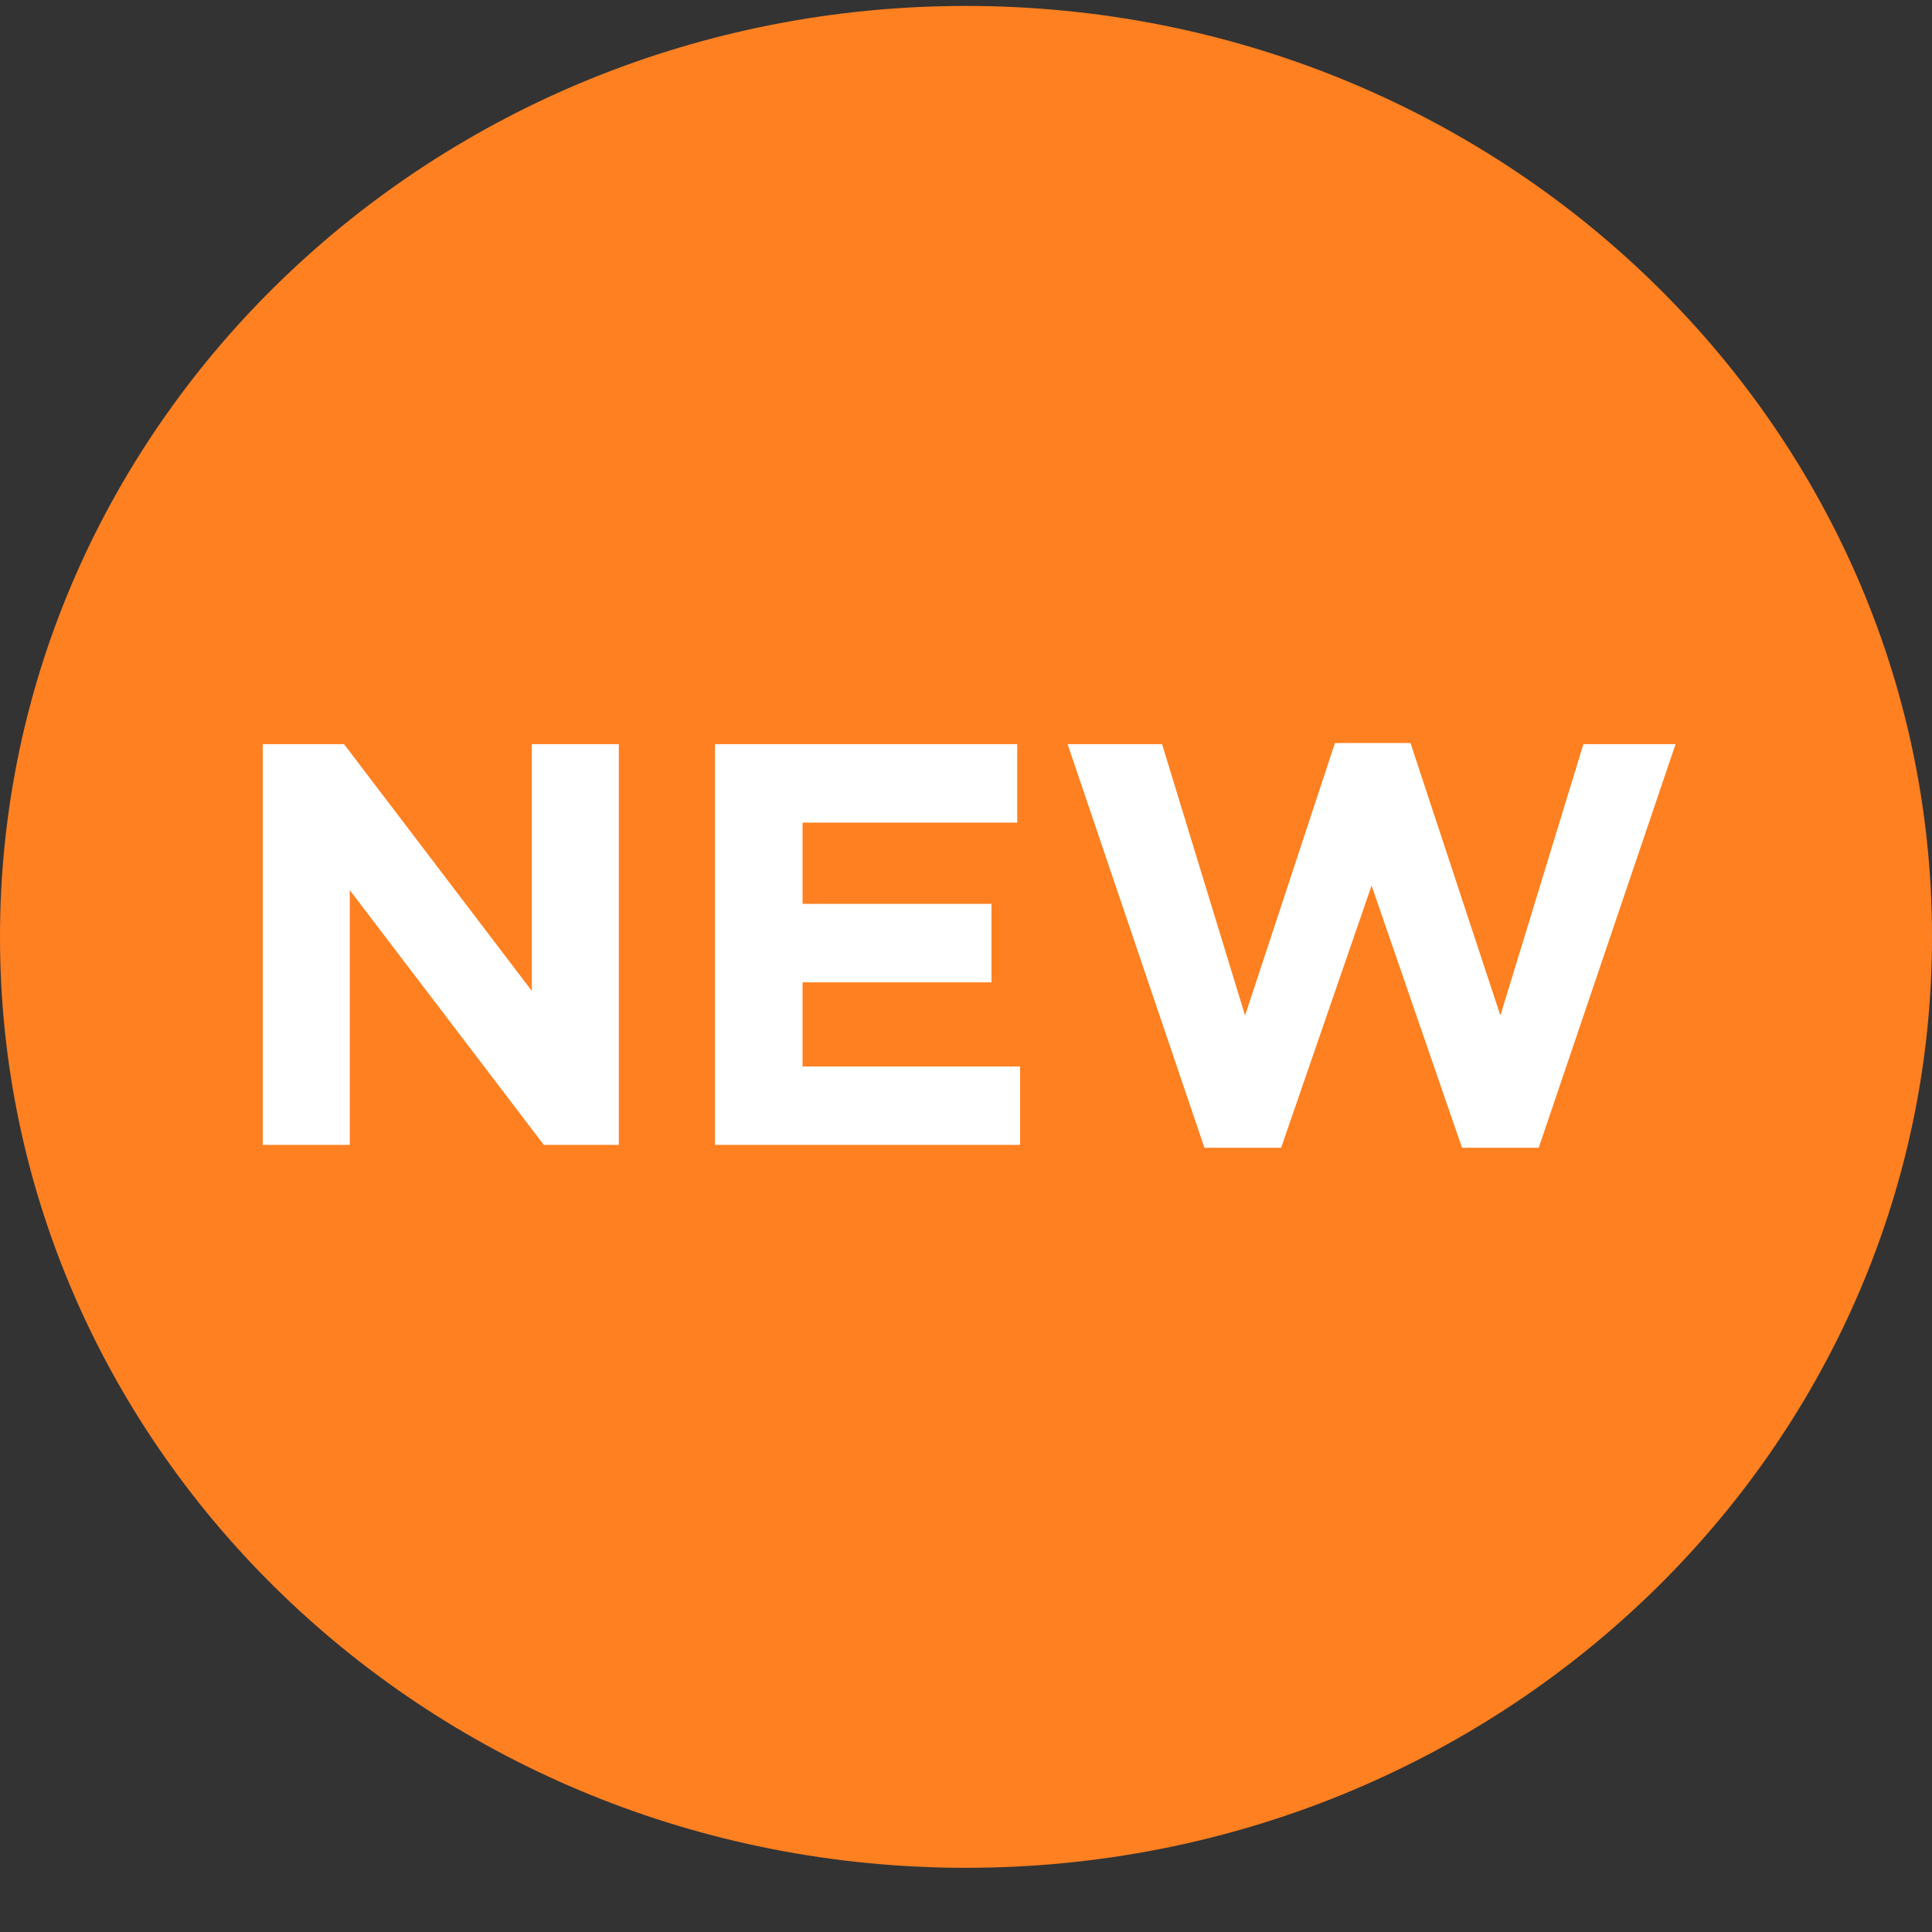
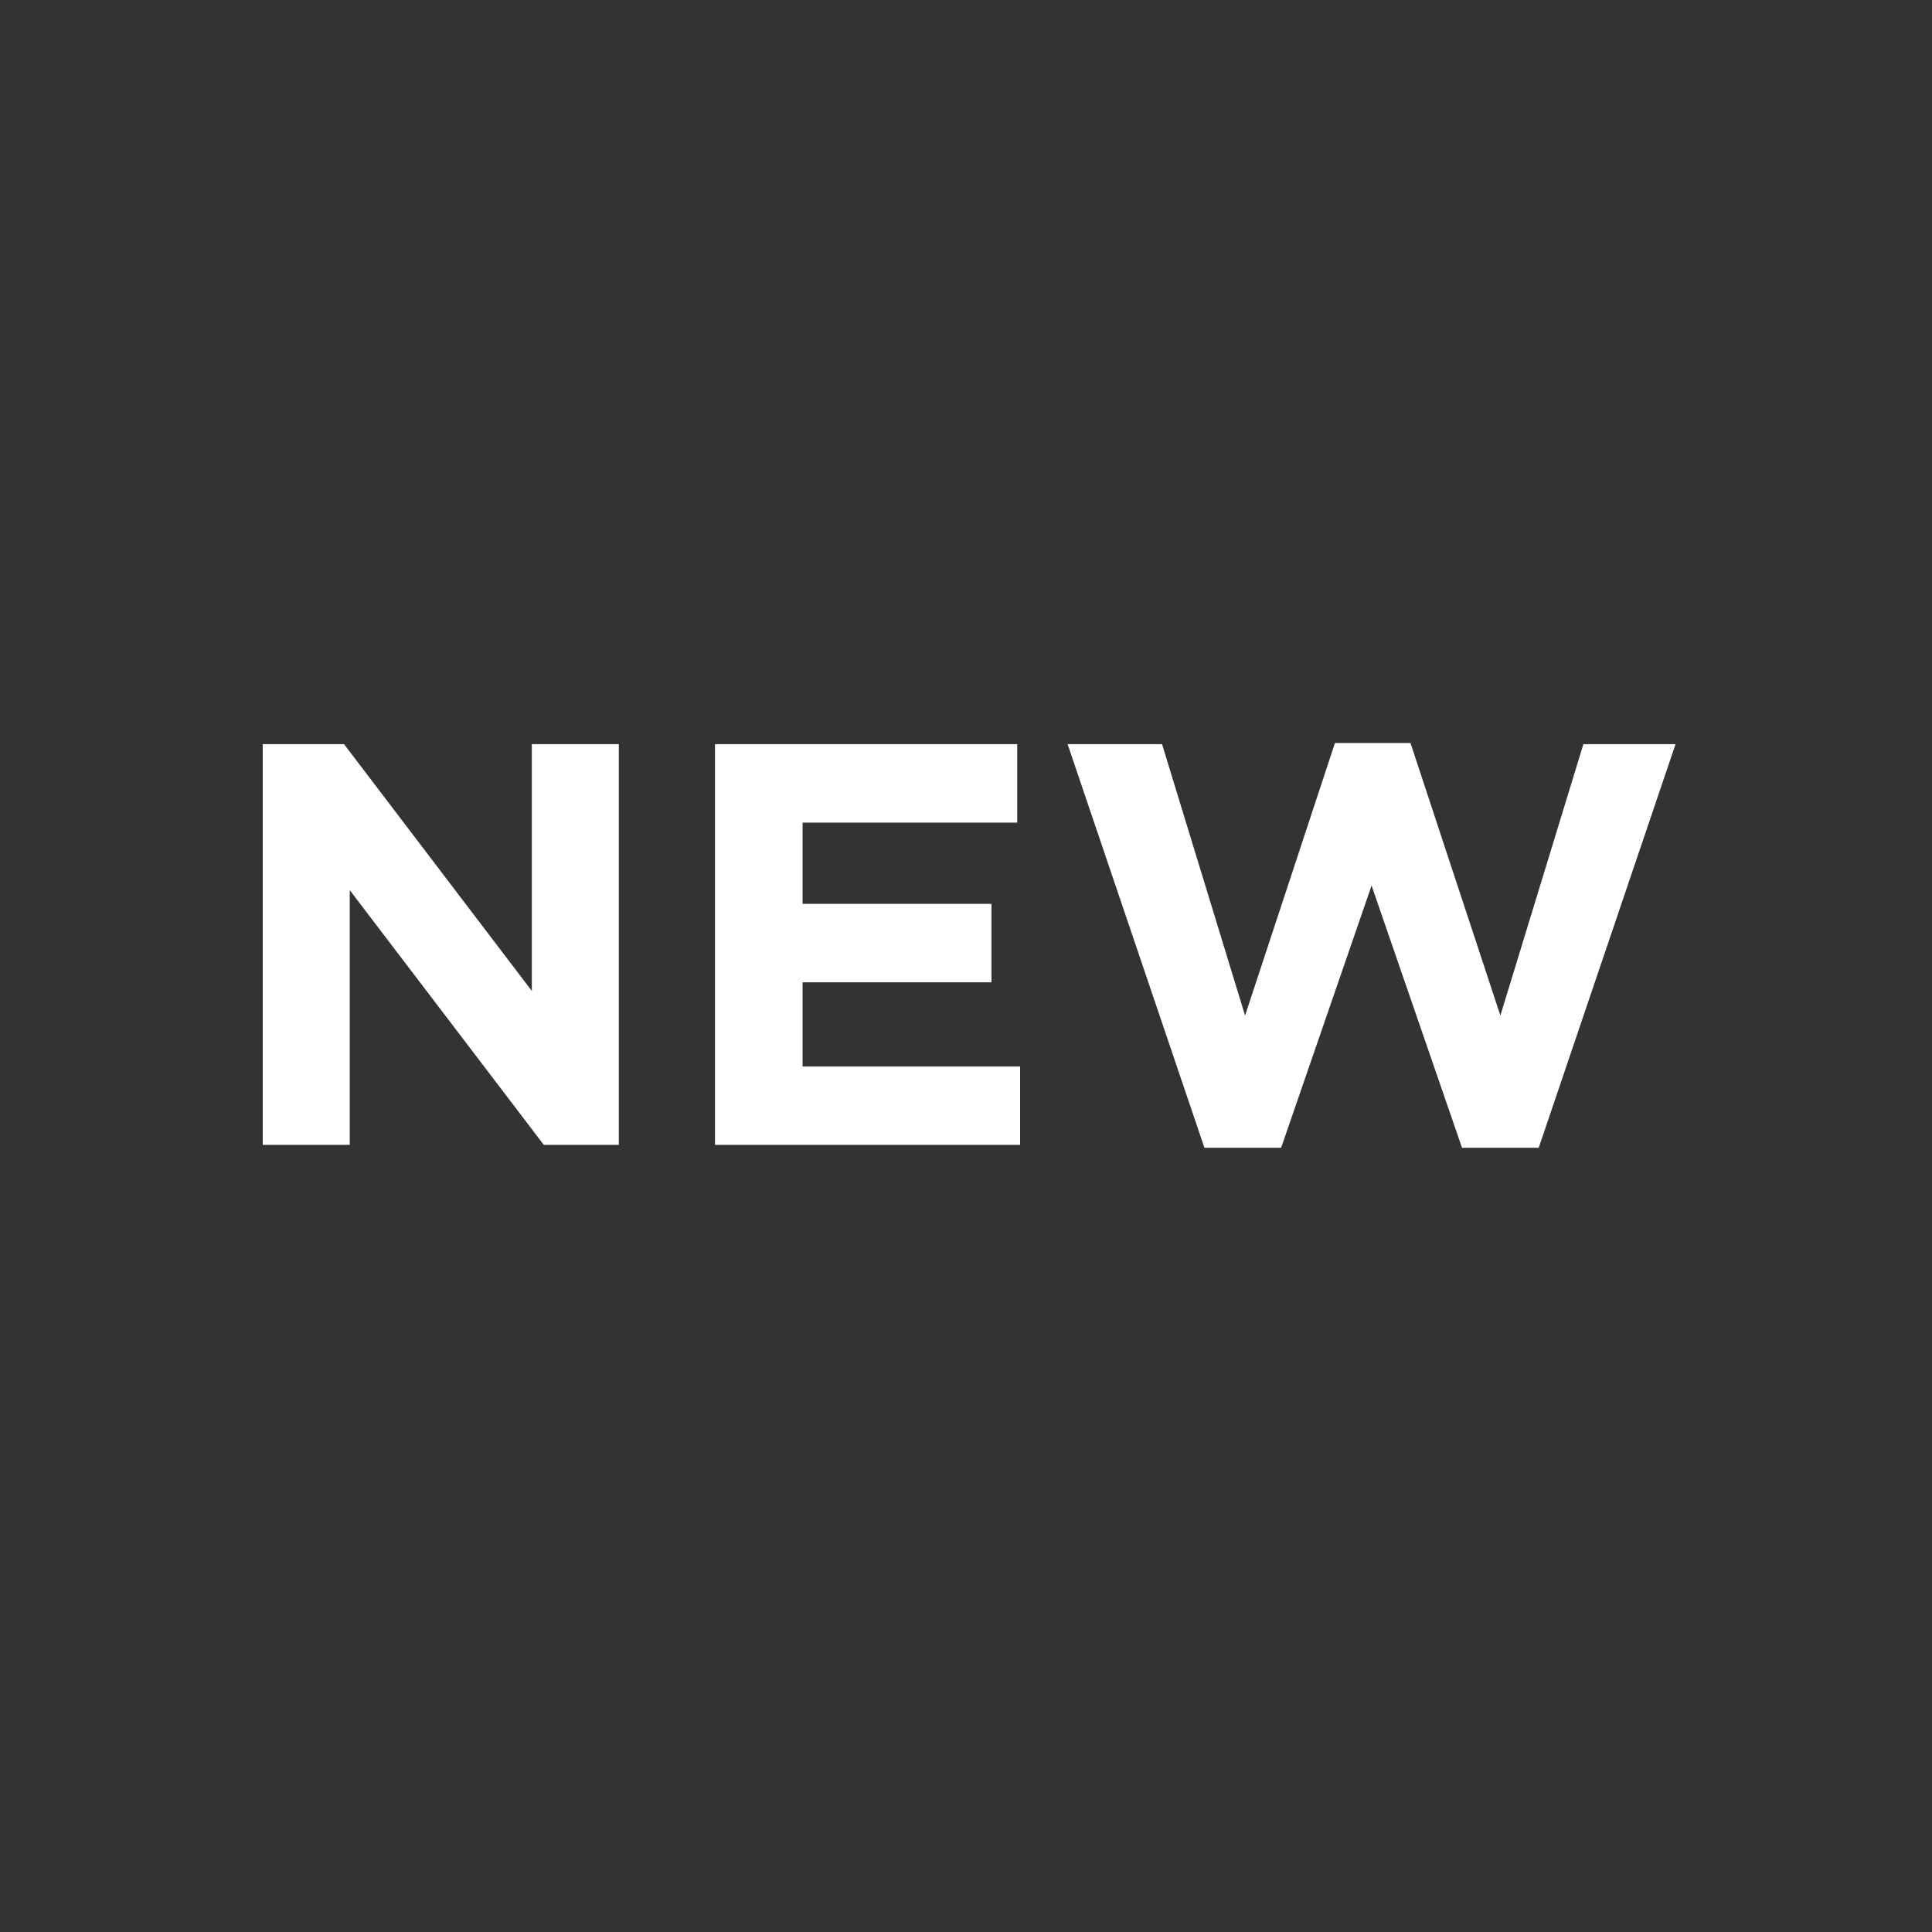
<svg xmlns="http://www.w3.org/2000/svg" width="27" height="27" fill="none">
  <rect width="100%" height="100%" fill="#333333" stroke="none" />
-   <path d="M13.5 26.103c7.456 0 13.5-5.824 13.5-13.01C27 5.908 20.956.083 13.5.083S0 5.908 0 13.093c0 7.186 6.044 13.01 13.5 13.01z" fill="#FF8021" />
  <path d="M3.672 16v-5.6h1.136l2.624 3.448V10.4h1.216V16H7.6l-2.712-3.56V16H3.672zm6.32 0v-5.6h4.224v1.096h-3v1.136h2.64v1.096h-2.64v1.176h3.04V16H9.992zm6.84.04L14.92 10.4h1.32l1.16 3.792 1.256-3.808h1.056l1.256 3.808 1.16-3.792h1.288l-1.912 5.64h-1.072l-1.264-3.664-1.264 3.664h-1.072z" fill="#fff" />
</svg>